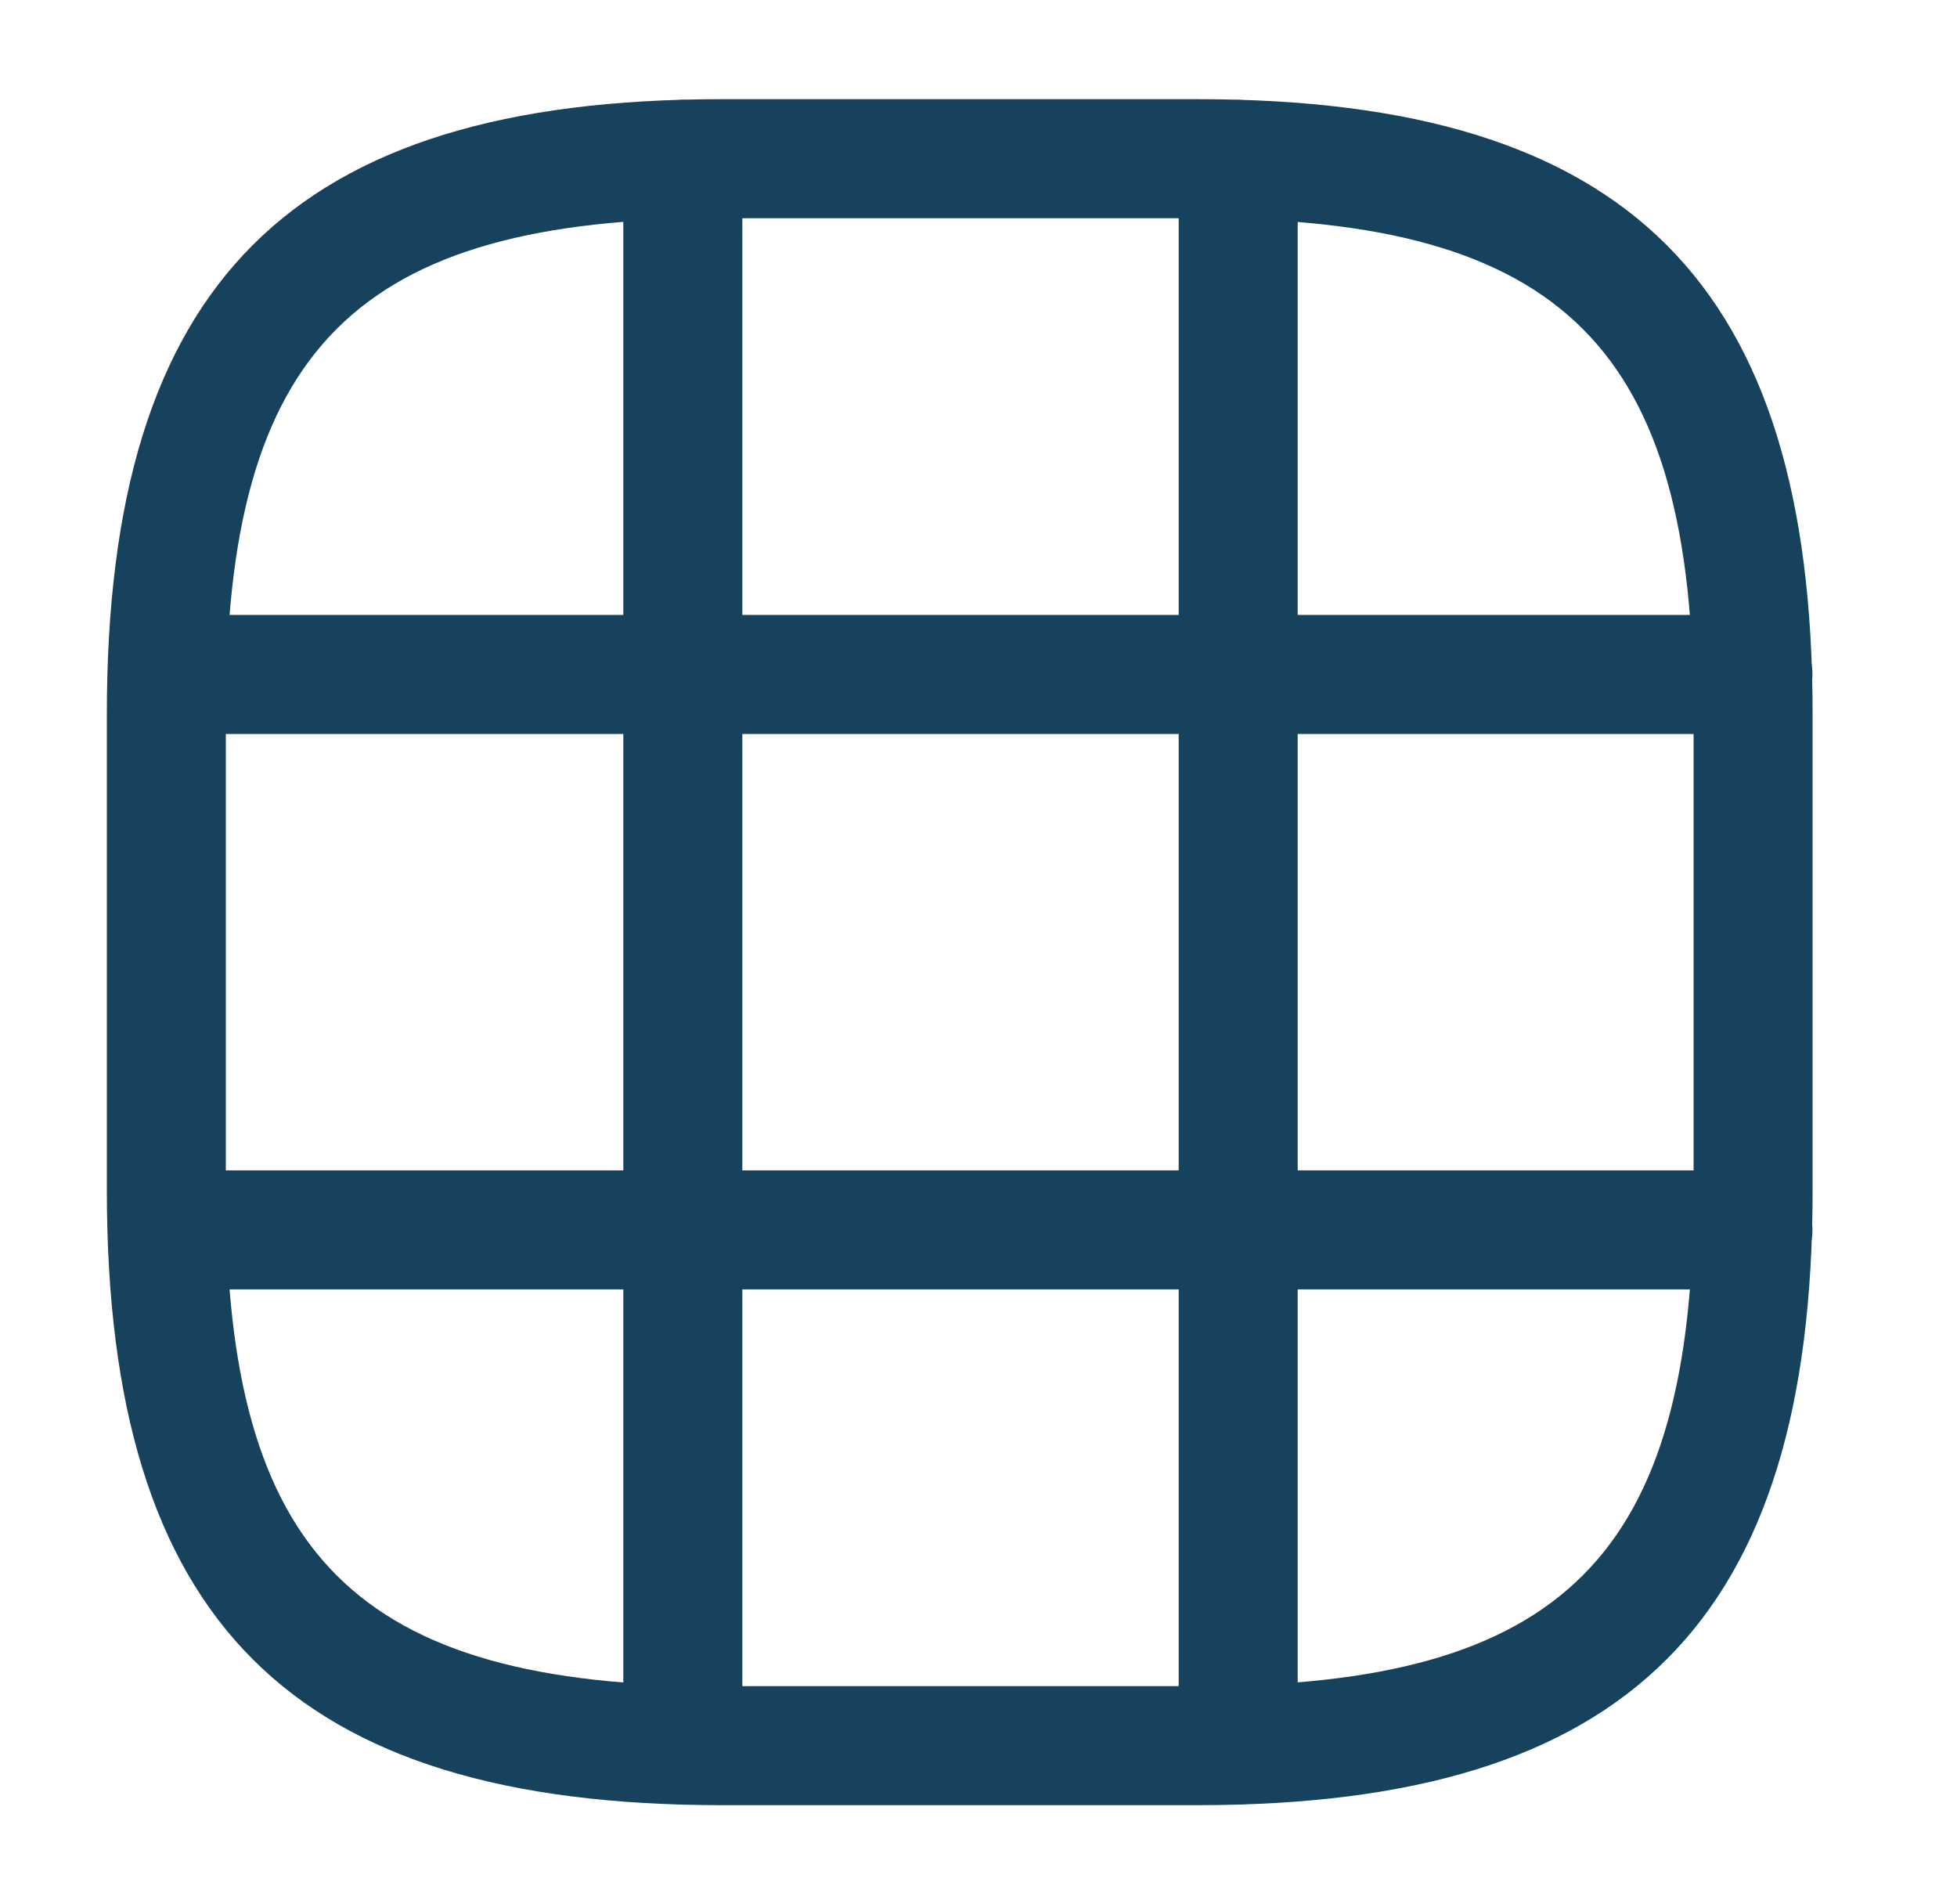
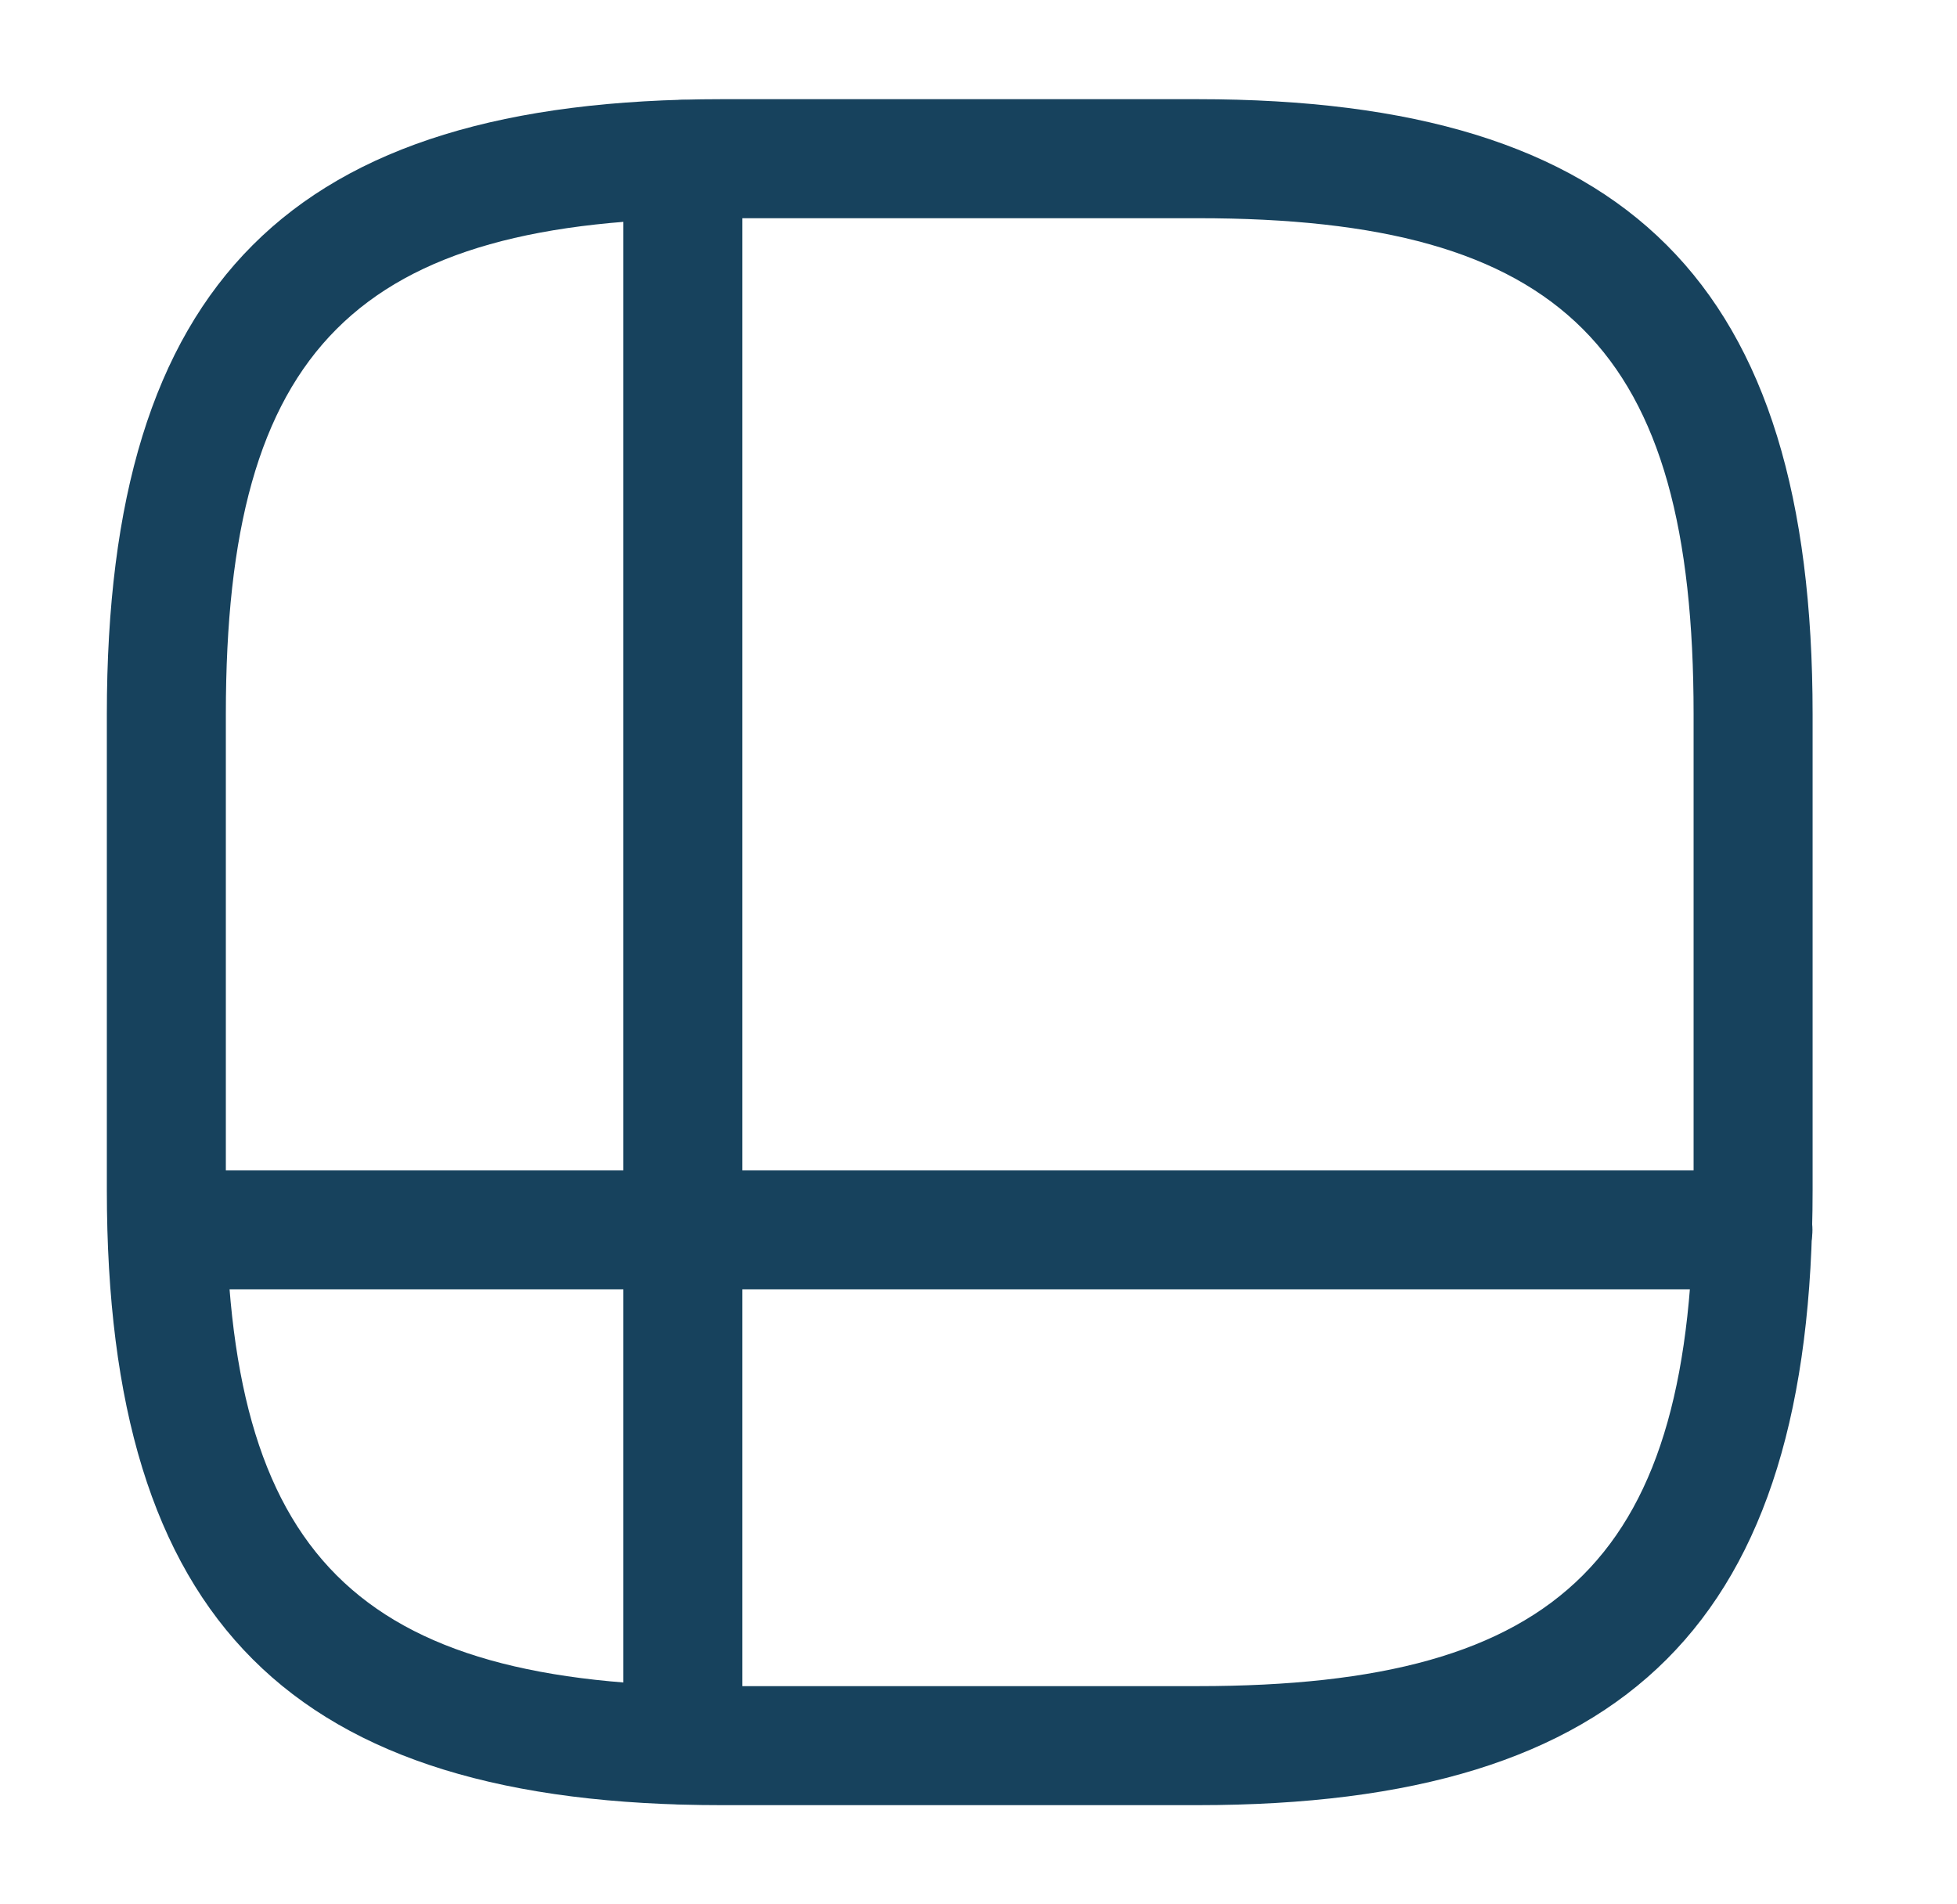
<svg xmlns="http://www.w3.org/2000/svg" width="37" height="36" viewBox="0 0 37 36" fill="none">
  <path d="M22.645 34.125H13.645C5.5 34.125 2.02 30.645 2.02 22.5V13.5C2.02 5.355 5.5 1.875 13.645 1.875H22.645C30.79 1.875 34.27 5.355 34.27 13.5V22.5C34.27 30.645 30.79 34.125 22.645 34.125ZM13.645 4.125C6.73 4.125 4.27 6.585 4.27 13.5V22.5C4.27 29.415 6.73 31.875 13.645 31.875H22.645C29.559 31.875 32.02 29.415 32.02 22.5V13.5C32.02 6.585 29.559 4.125 22.645 4.125H13.645Z" fill="#17425D" />
-   <path d="M33.142 13.875H3.188C2.572 13.875 2.062 13.365 2.062 12.75C2.062 12.135 2.572 11.625 3.188 11.625H33.142C33.758 11.625 34.267 12.135 34.267 12.75C34.267 13.365 33.758 13.875 33.142 13.875Z" fill="#17425D" />
  <path d="M33.142 24.375H3.188C2.572 24.375 2.062 23.865 2.062 23.25C2.062 22.635 2.572 22.125 3.188 22.125H33.142C33.758 22.125 34.267 22.635 34.267 23.25C34.267 23.865 33.758 24.375 33.142 24.375Z" fill="#17425D" />
  <path d="M12.91 34.11C12.295 34.11 11.785 33.6 11.785 32.985V3.015C11.785 2.4 12.295 1.89 12.91 1.89C13.525 1.89 14.035 2.4 14.035 3.015V32.97C14.035 33.6 13.54 34.11 12.91 34.11Z" fill="#17425D" />
-   <path d="M23.41 34.11C22.795 34.11 22.285 33.6 22.285 32.985V3.015C22.285 2.4 22.795 1.89 23.41 1.89C24.025 1.89 24.535 2.4 24.535 3.015V32.97C24.535 33.6 24.04 34.11 23.41 34.11Z" fill="#17425D" />
</svg>